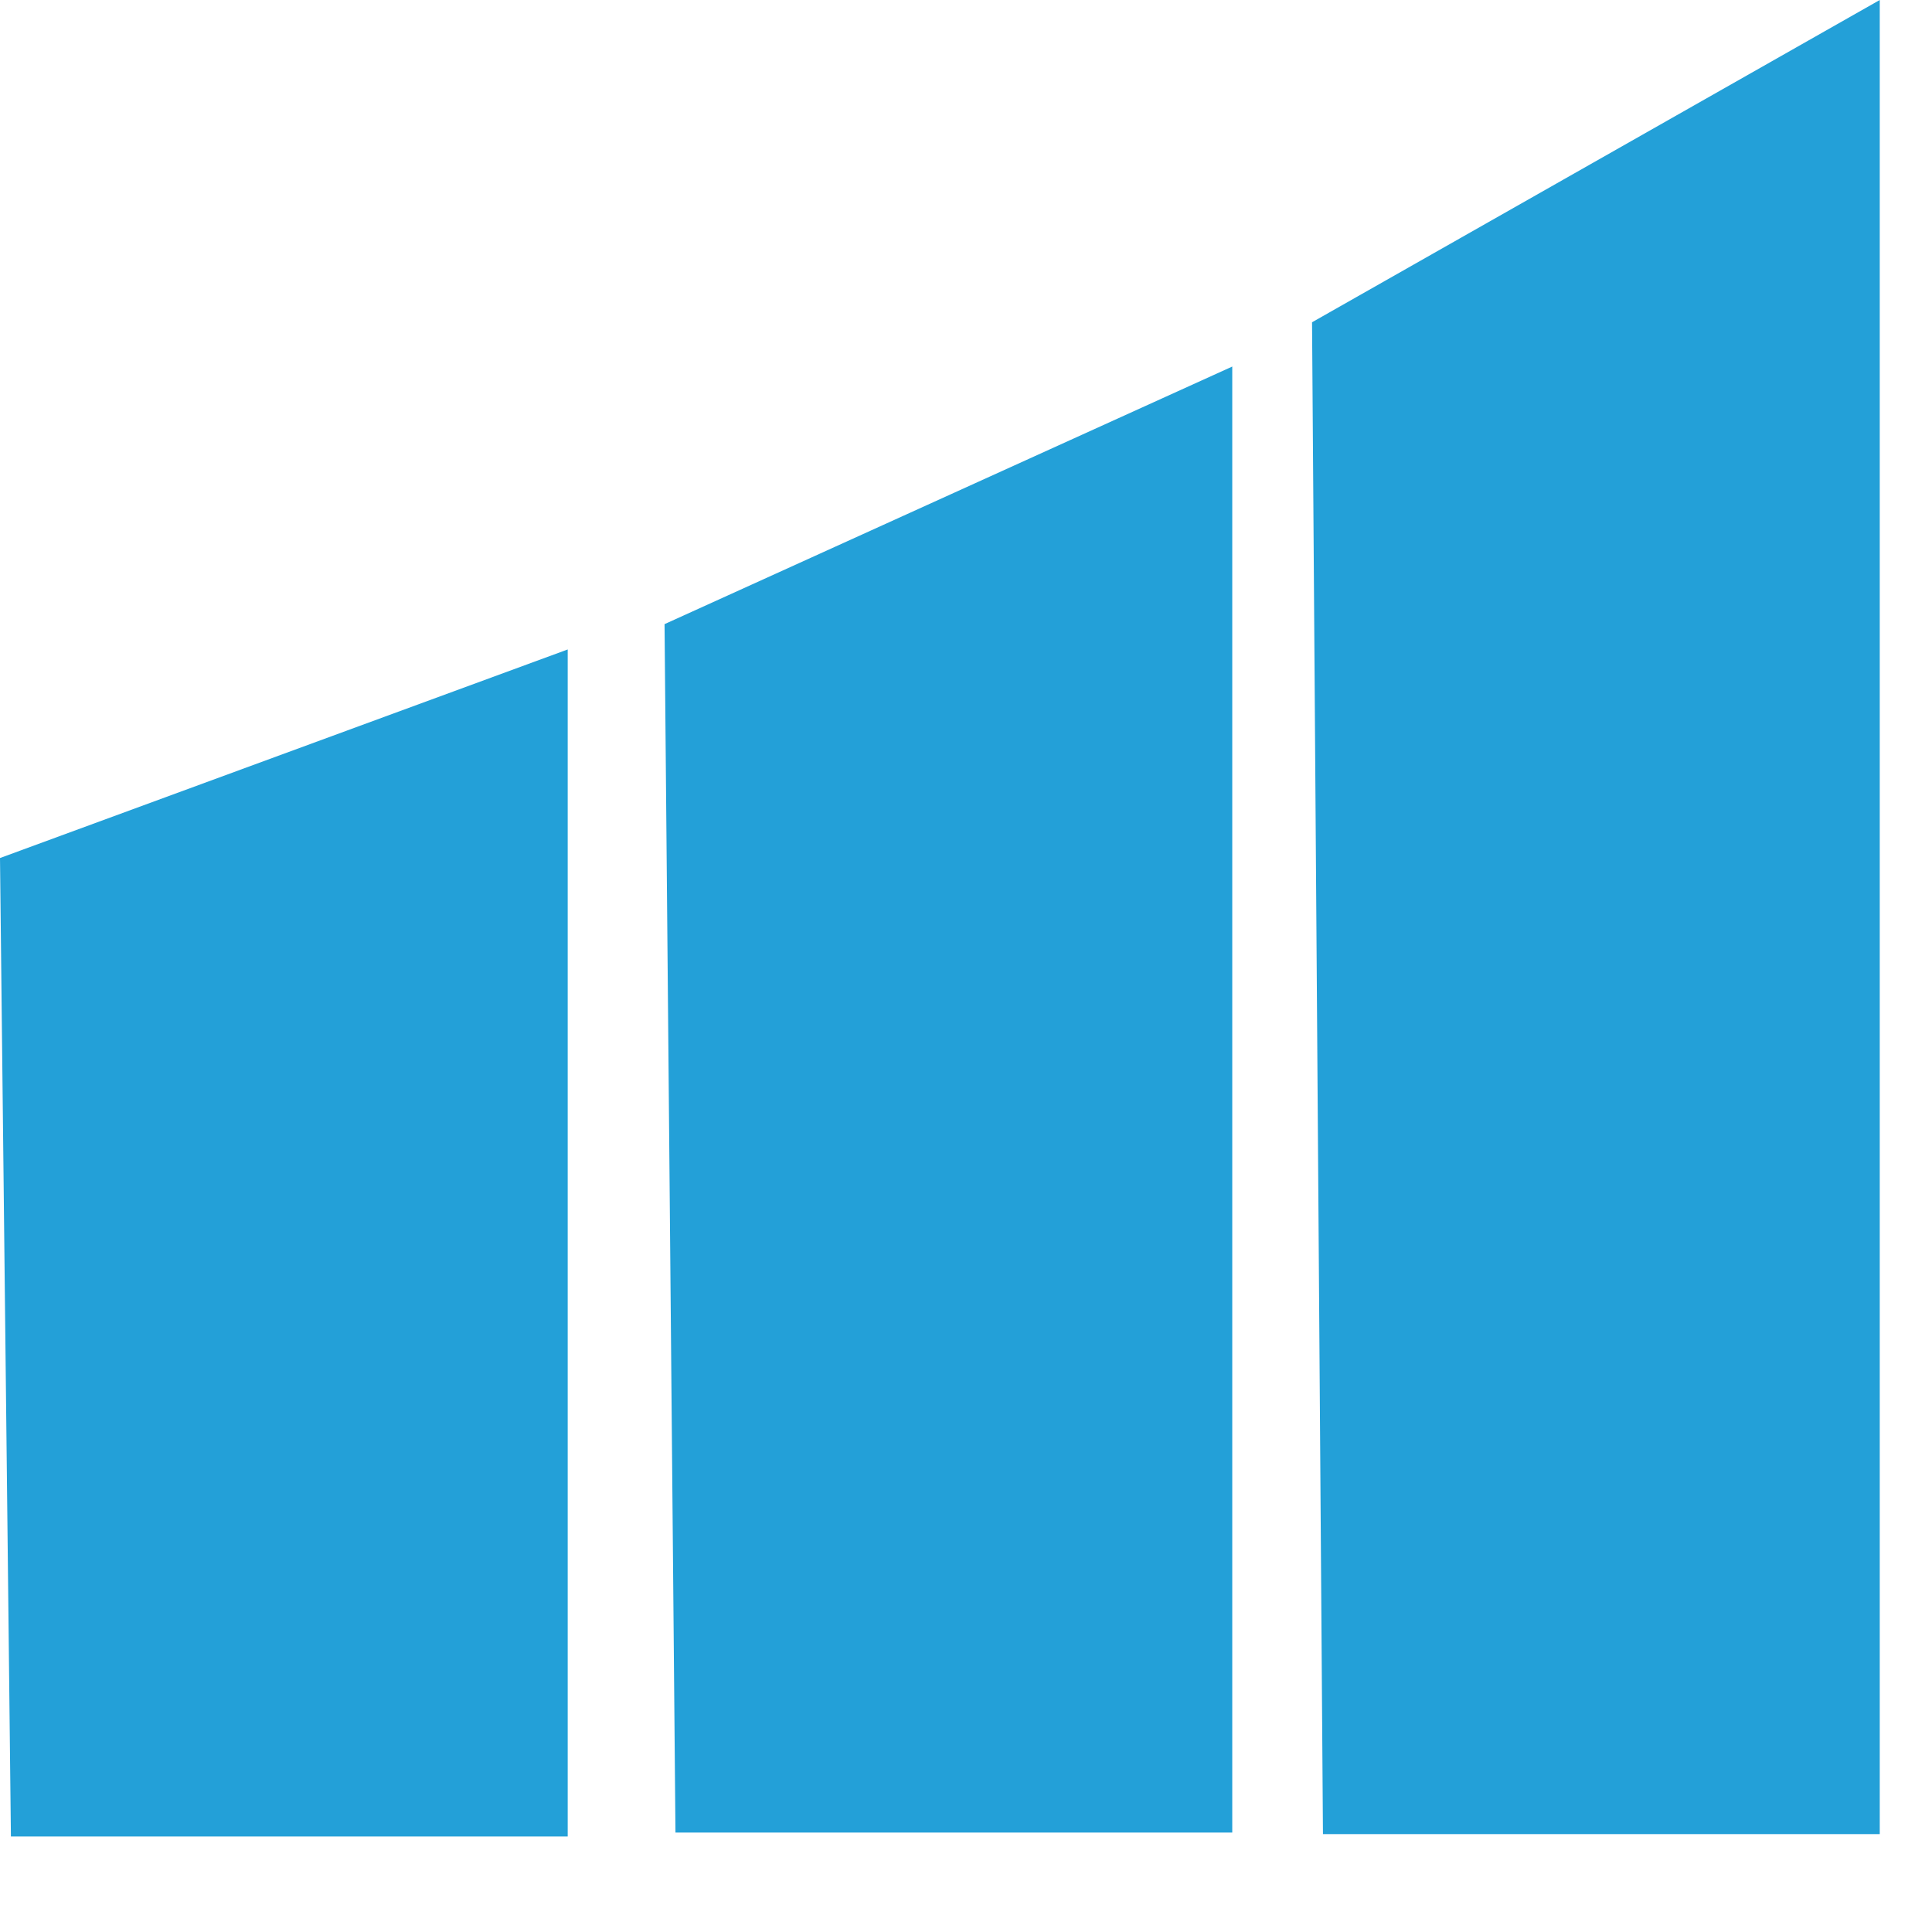
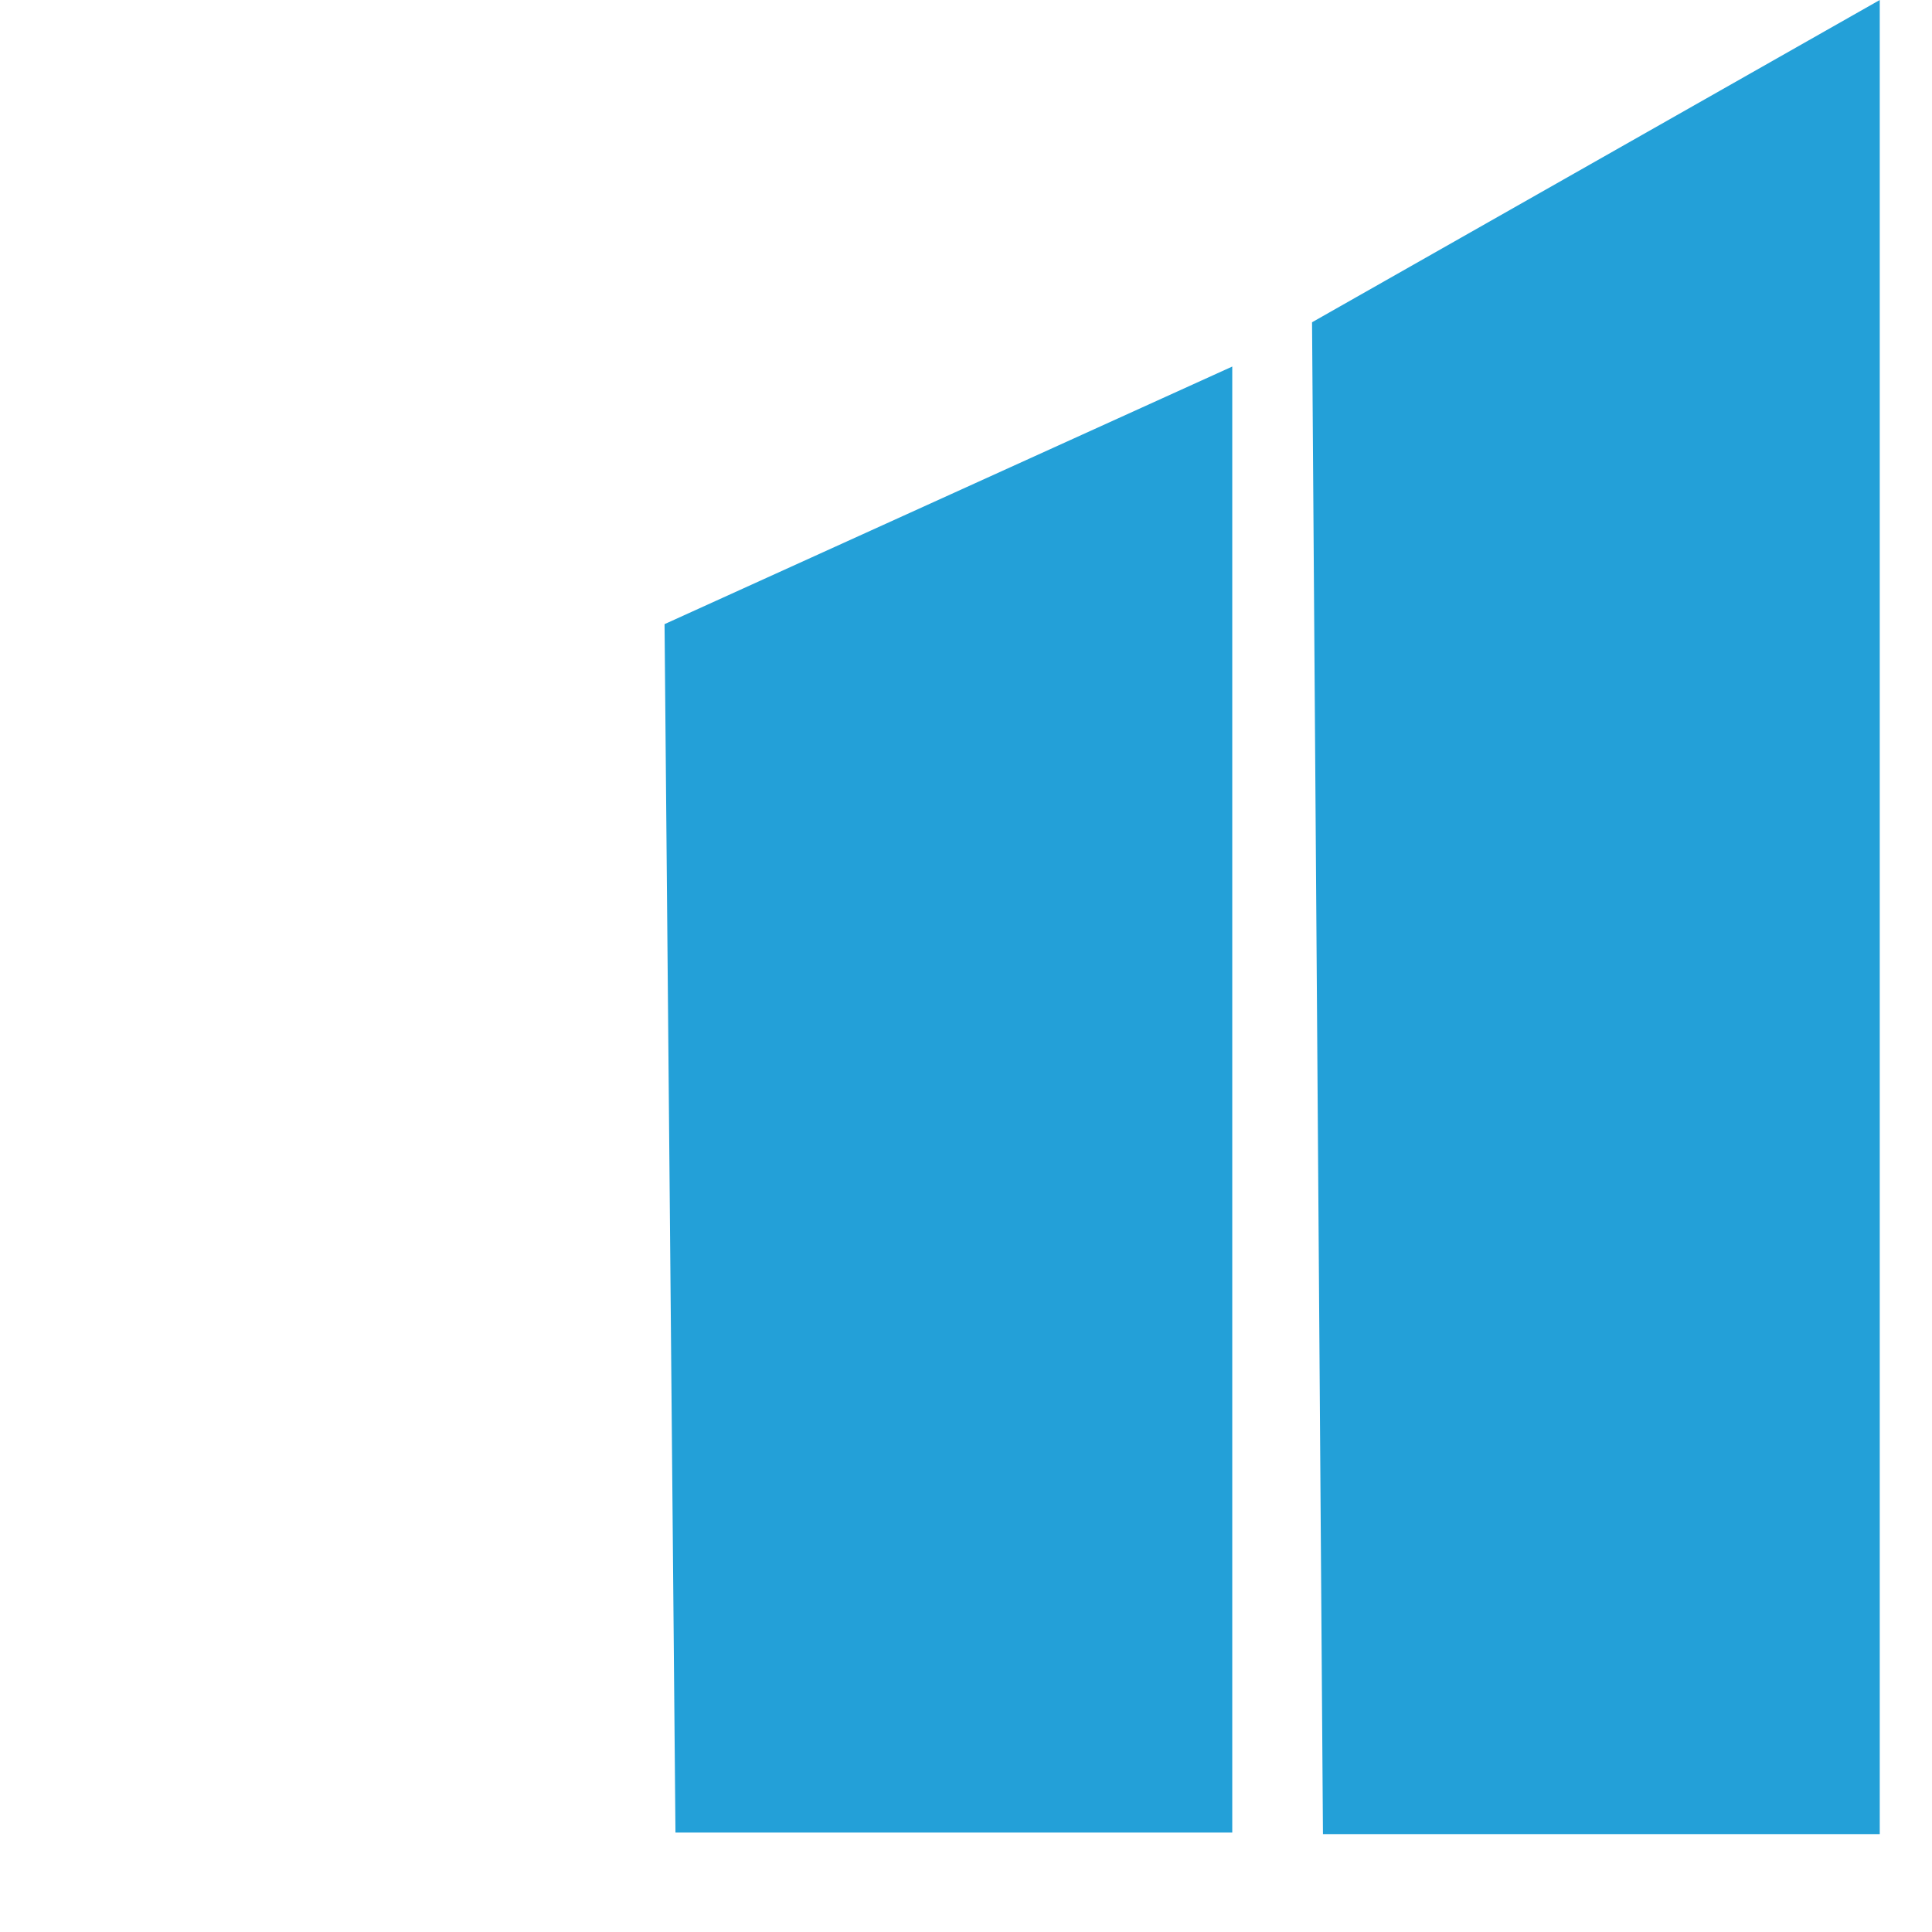
<svg xmlns="http://www.w3.org/2000/svg" version="1.1" width="446" height="446">
  <svg width="446" height="446" viewBox="0 0 446 446" fill="none">
-     <path fill-rule="evenodd" clip-rule="evenodd" d="M131.056 149.928L0 198.075L2.52 423.952H131.056V149.928Z" fill="#23A0D8" />
    <path fill-rule="evenodd" clip-rule="evenodd" d="M284.466 84.619L153.41 144.082L155.93 423.042H284.466V84.619Z" fill="#23A0D8" />
    <path fill-rule="evenodd" clip-rule="evenodd" d="M433.94 0L302.884 74.395L305.404 423.405H433.94V0Z" fill="#23A0D8" />
  </svg>
  <style>@media (prefers-color-scheme: light) { :root { filter: none; } }
@media (prefers-color-scheme: dark) { :root { filter: none; } }
</style>
</svg>